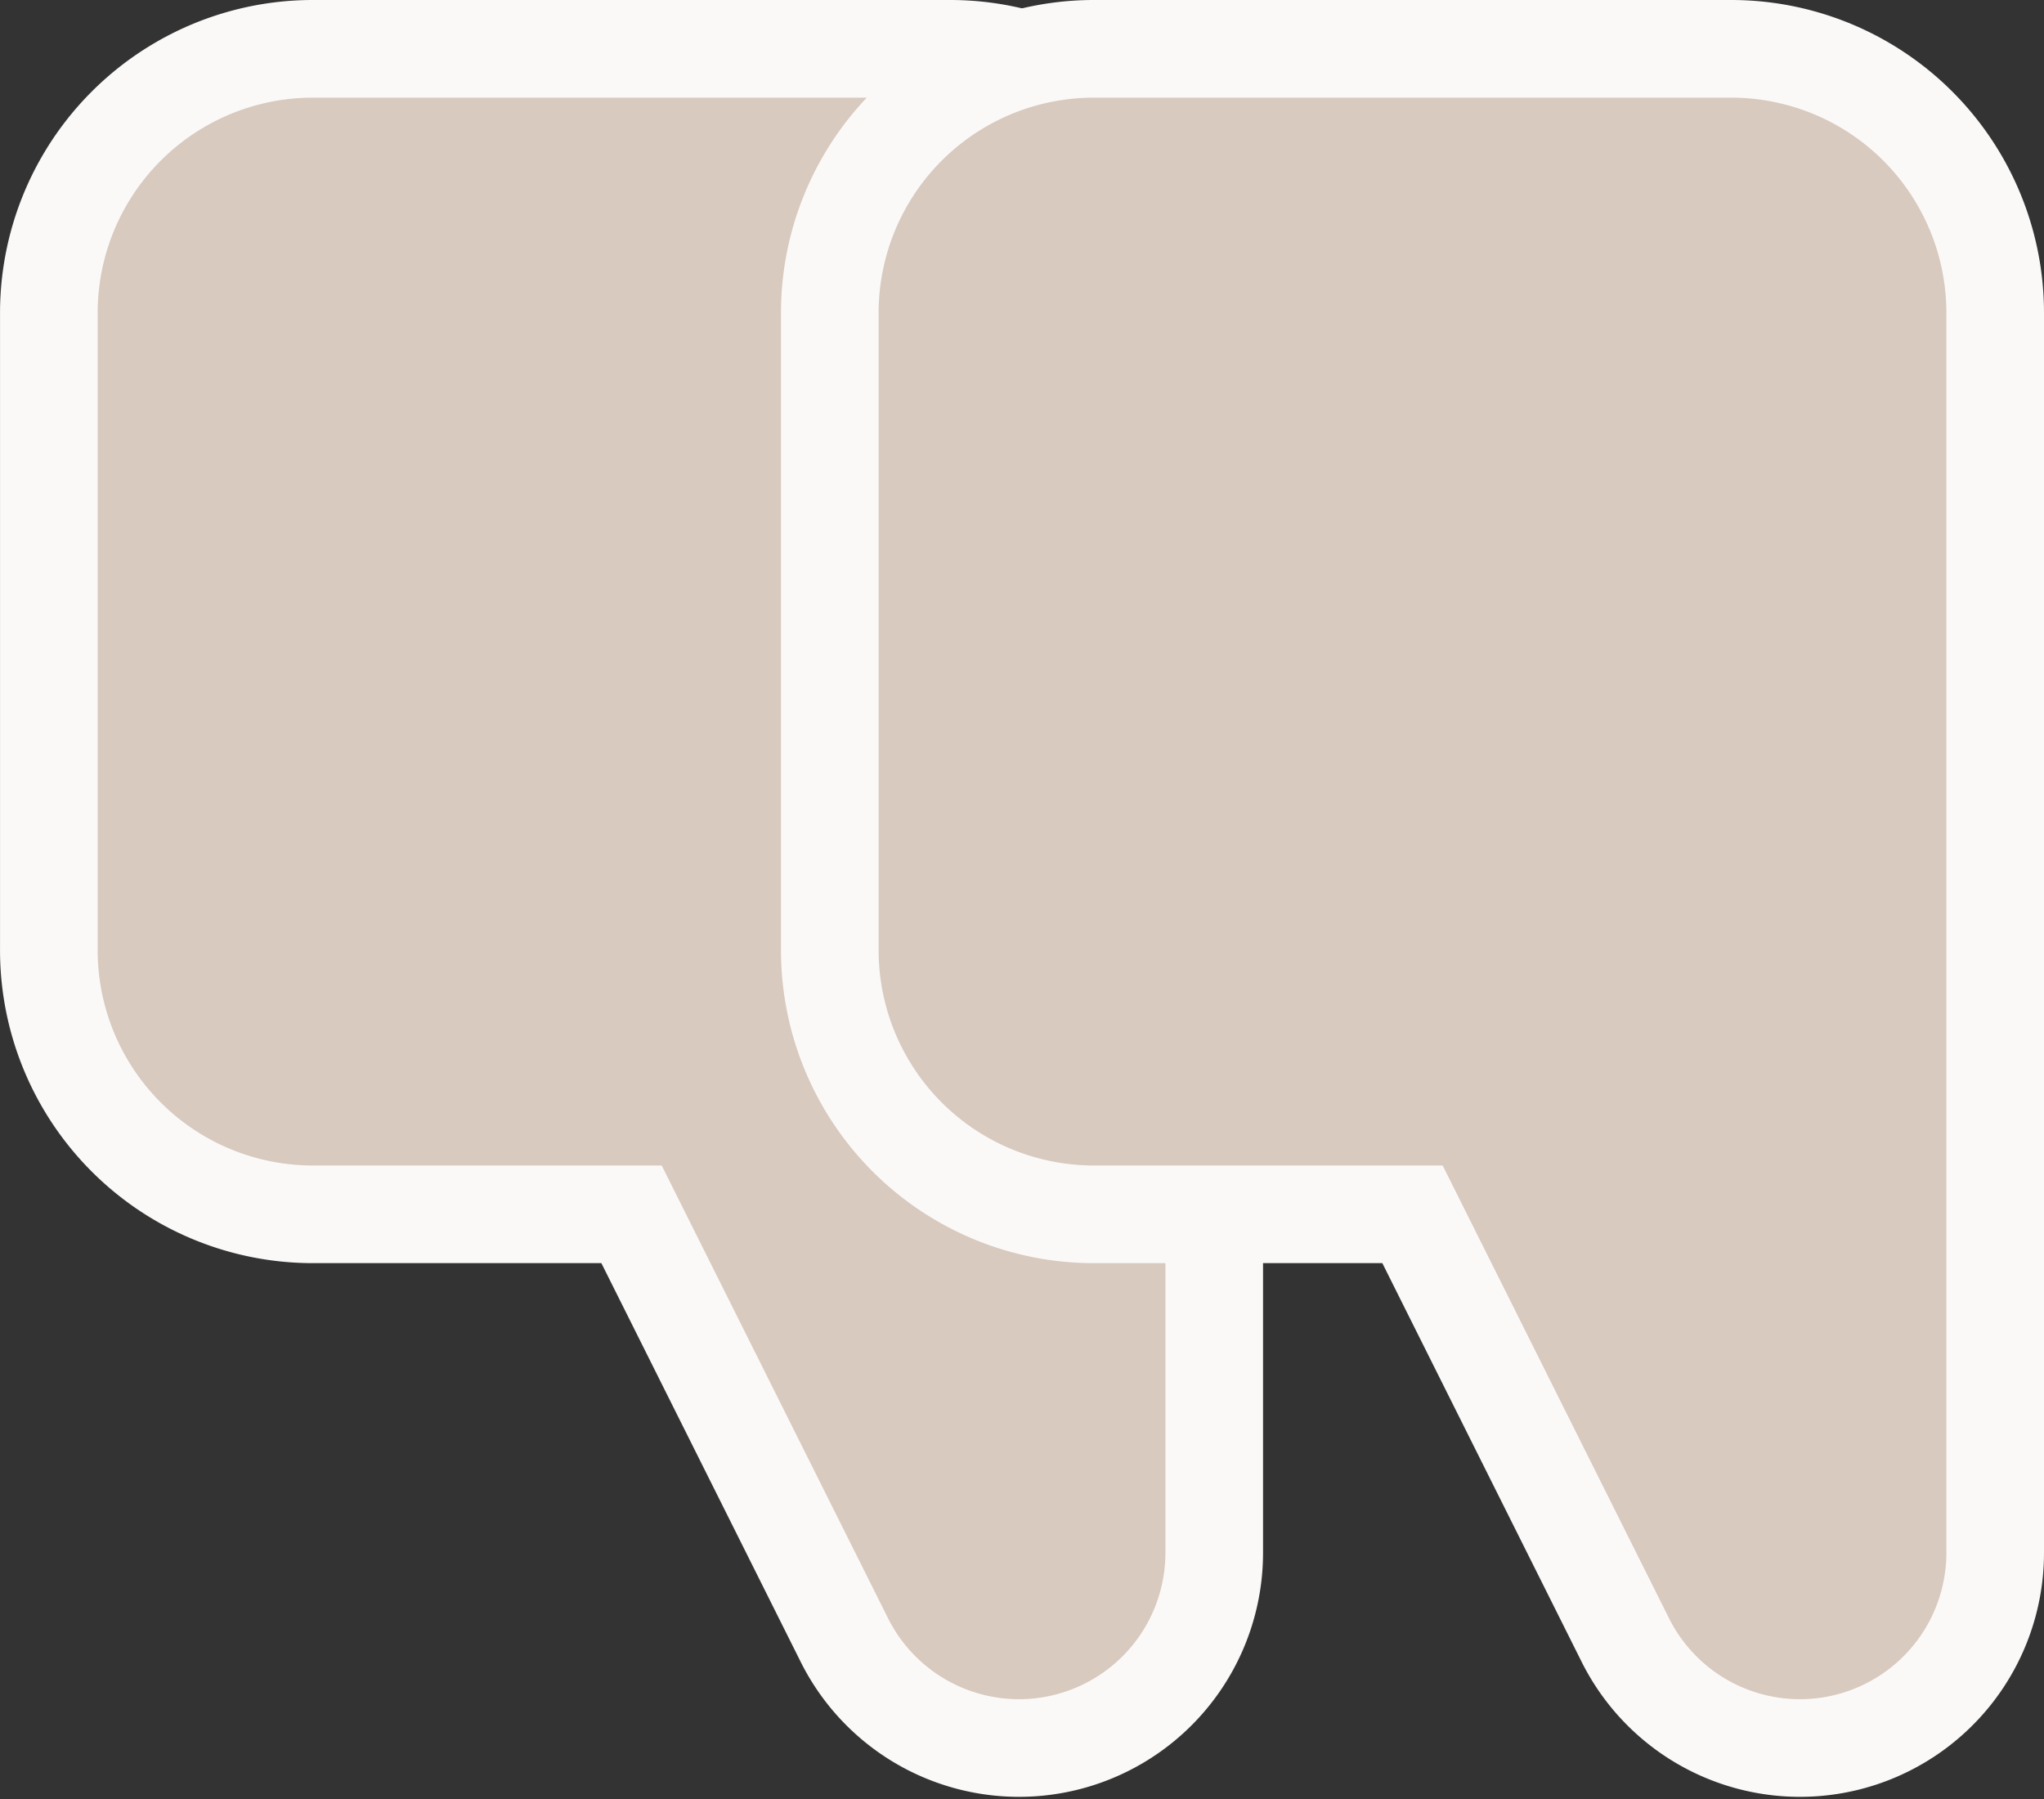
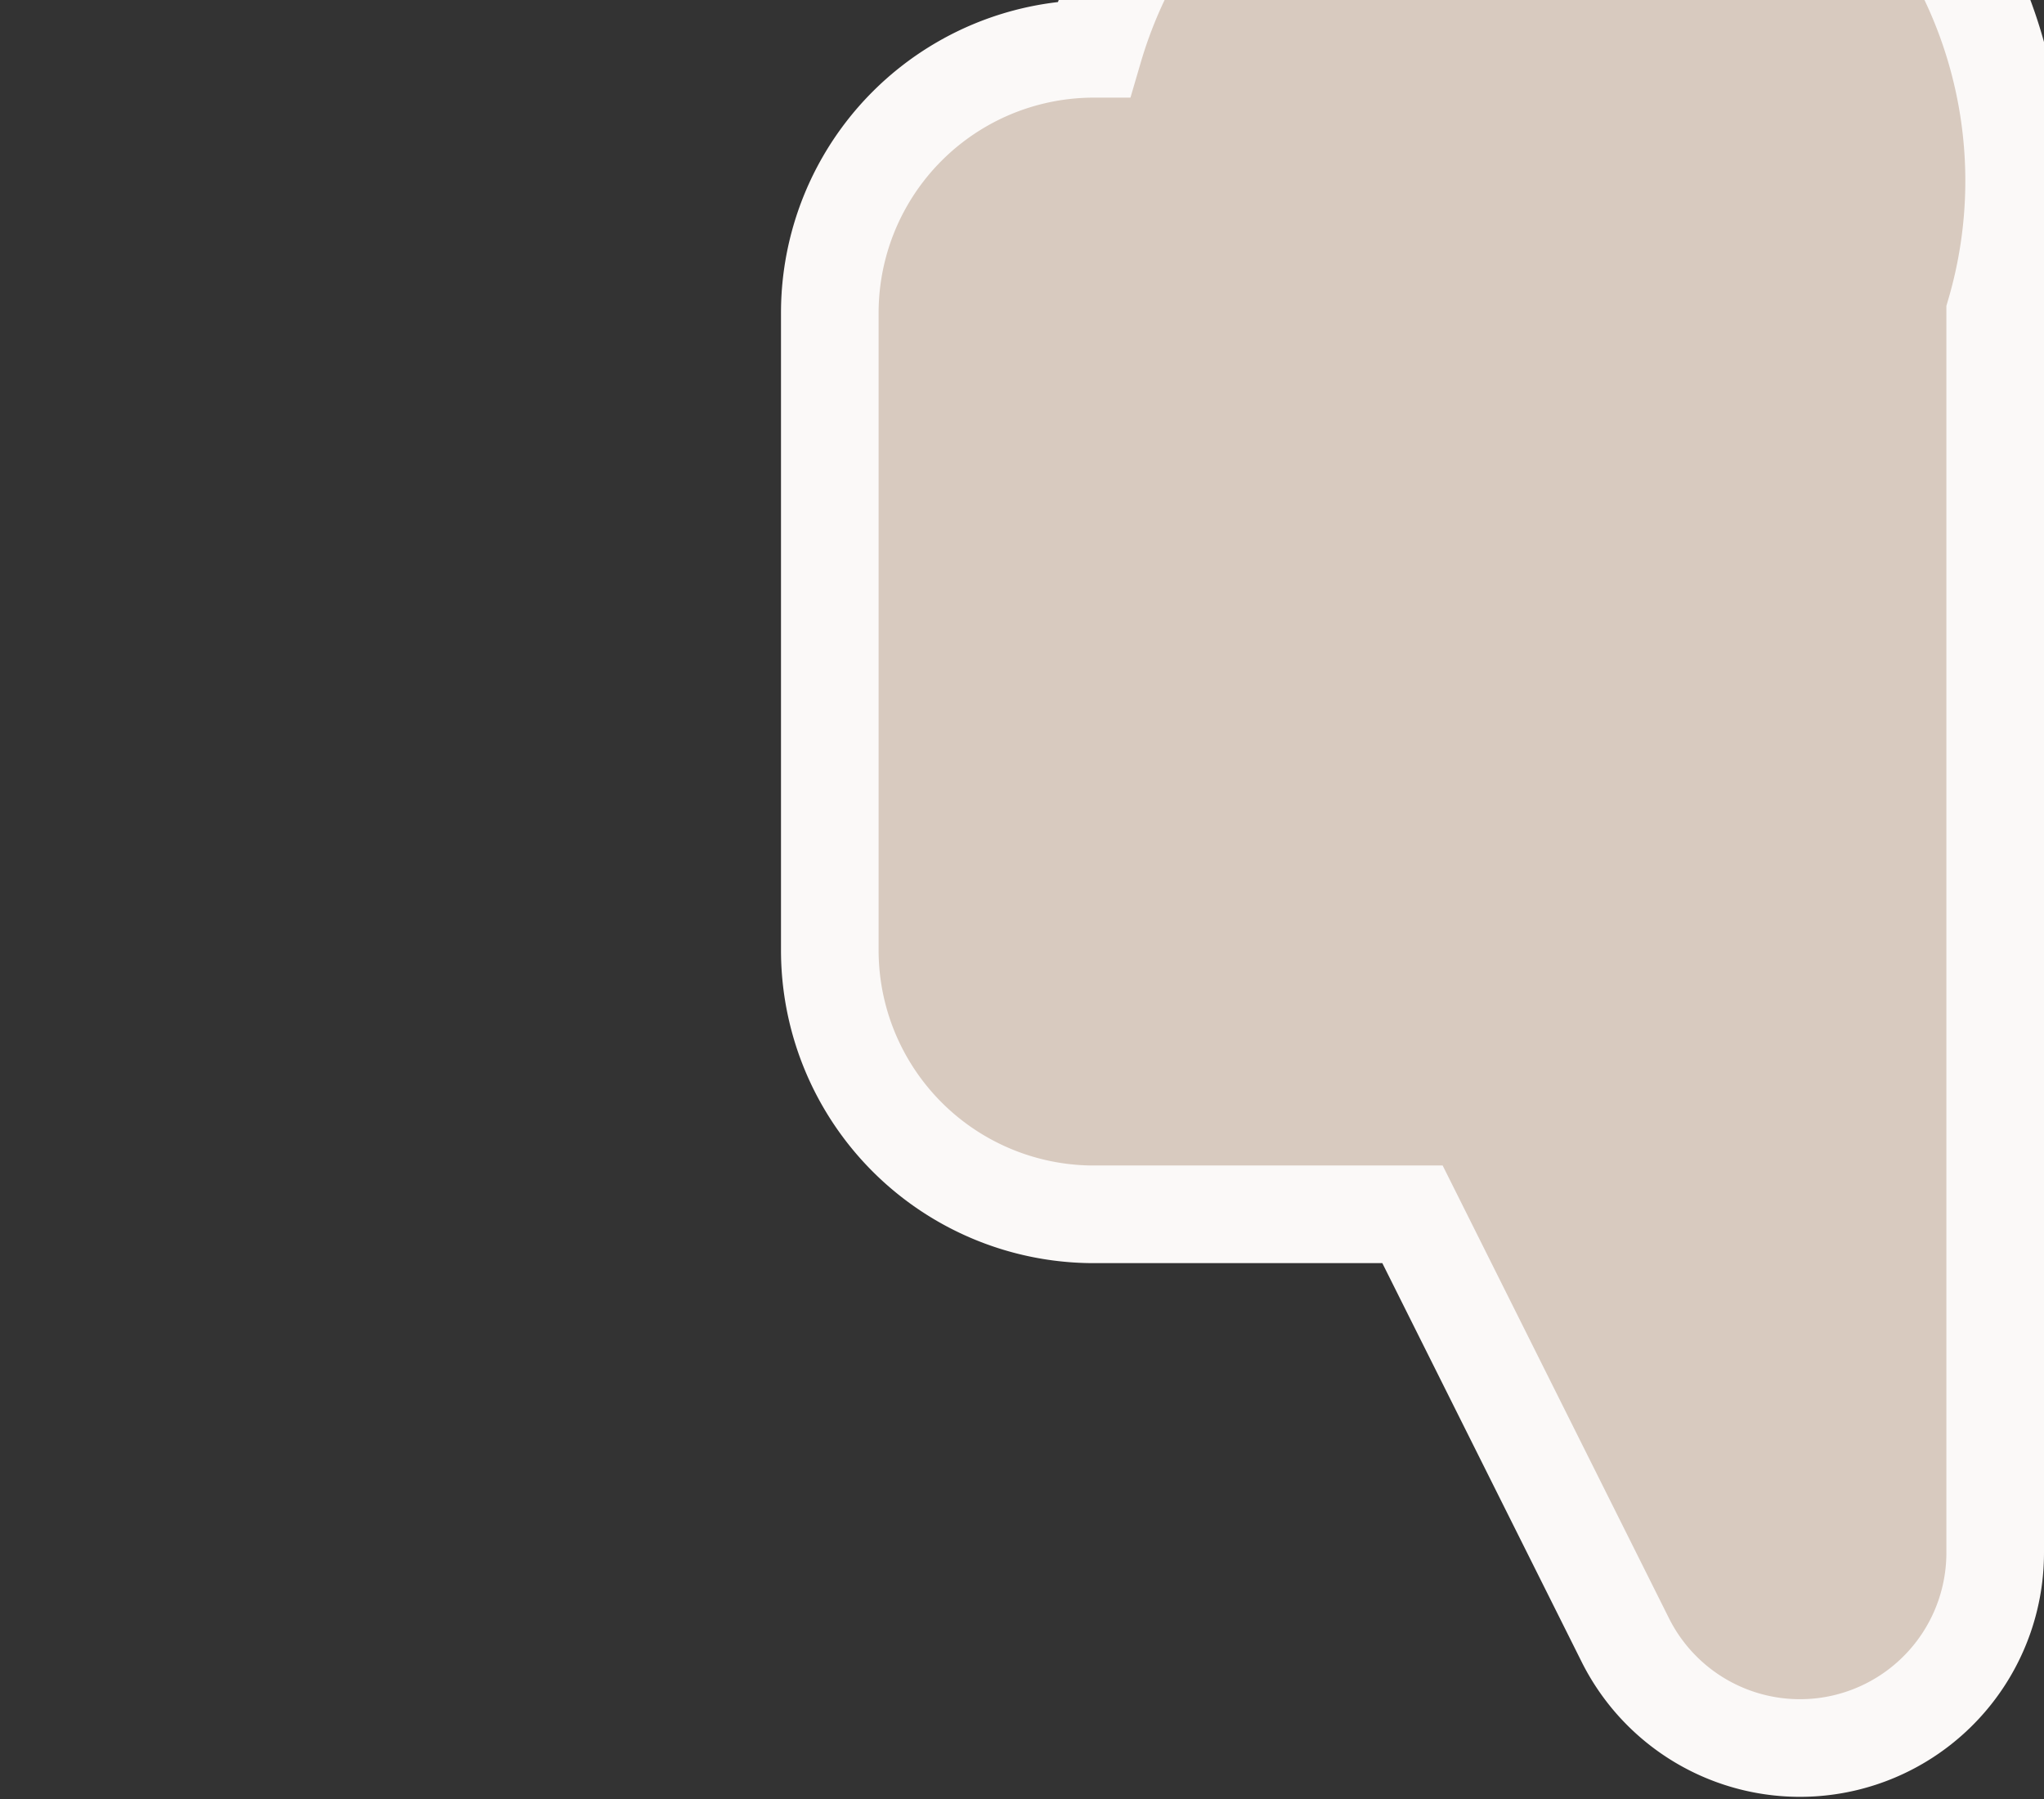
<svg xmlns="http://www.w3.org/2000/svg" width="62.815" height="55.277" viewBox="0 0 62.815 55.277">
  <rect x="0" y="0" width="62.815" height="55.277" fill="#333333" stroke="none" />
  <defs>
    <style>.a{fill:#d8cabf;stroke:#fbf9f8;stroke-miterlimit:10;stroke-width:3px;}</style>
  </defs>
  <g transform="translate(1.5 1.5)">
-     <path class="a" d="M562.28,2100.928v38.081a6,6,0,0,1-11.373,2.685l-6.534-13.069h-9.791a8.115,8.115,0,0,1-8.116-8.115v-19.582a8.115,8.115,0,0,1,8.116-8.115h19.584A8.114,8.114,0,0,1,562.28,2100.928Z" transform="translate(-526.465 -2092.813)" />
-     <path class="a" d="M562.28,2100.928v38.081a6,6,0,0,1-11.373,2.685l-6.534-13.069h-9.791a8.115,8.115,0,0,1-8.116-8.115v-19.582a8.115,8.115,0,0,1,8.116-8.115h19.584A8.114,8.114,0,0,1,562.28,2100.928Z" transform="translate(-502.465 -2092.813)" />
+     <path class="a" d="M562.28,2100.928v38.081a6,6,0,0,1-11.373,2.685l-6.534-13.069h-9.791a8.115,8.115,0,0,1-8.116-8.115v-19.582a8.115,8.115,0,0,1,8.116-8.115A8.114,8.114,0,0,1,562.28,2100.928Z" transform="translate(-502.465 -2092.813)" />
  </g>
</svg>